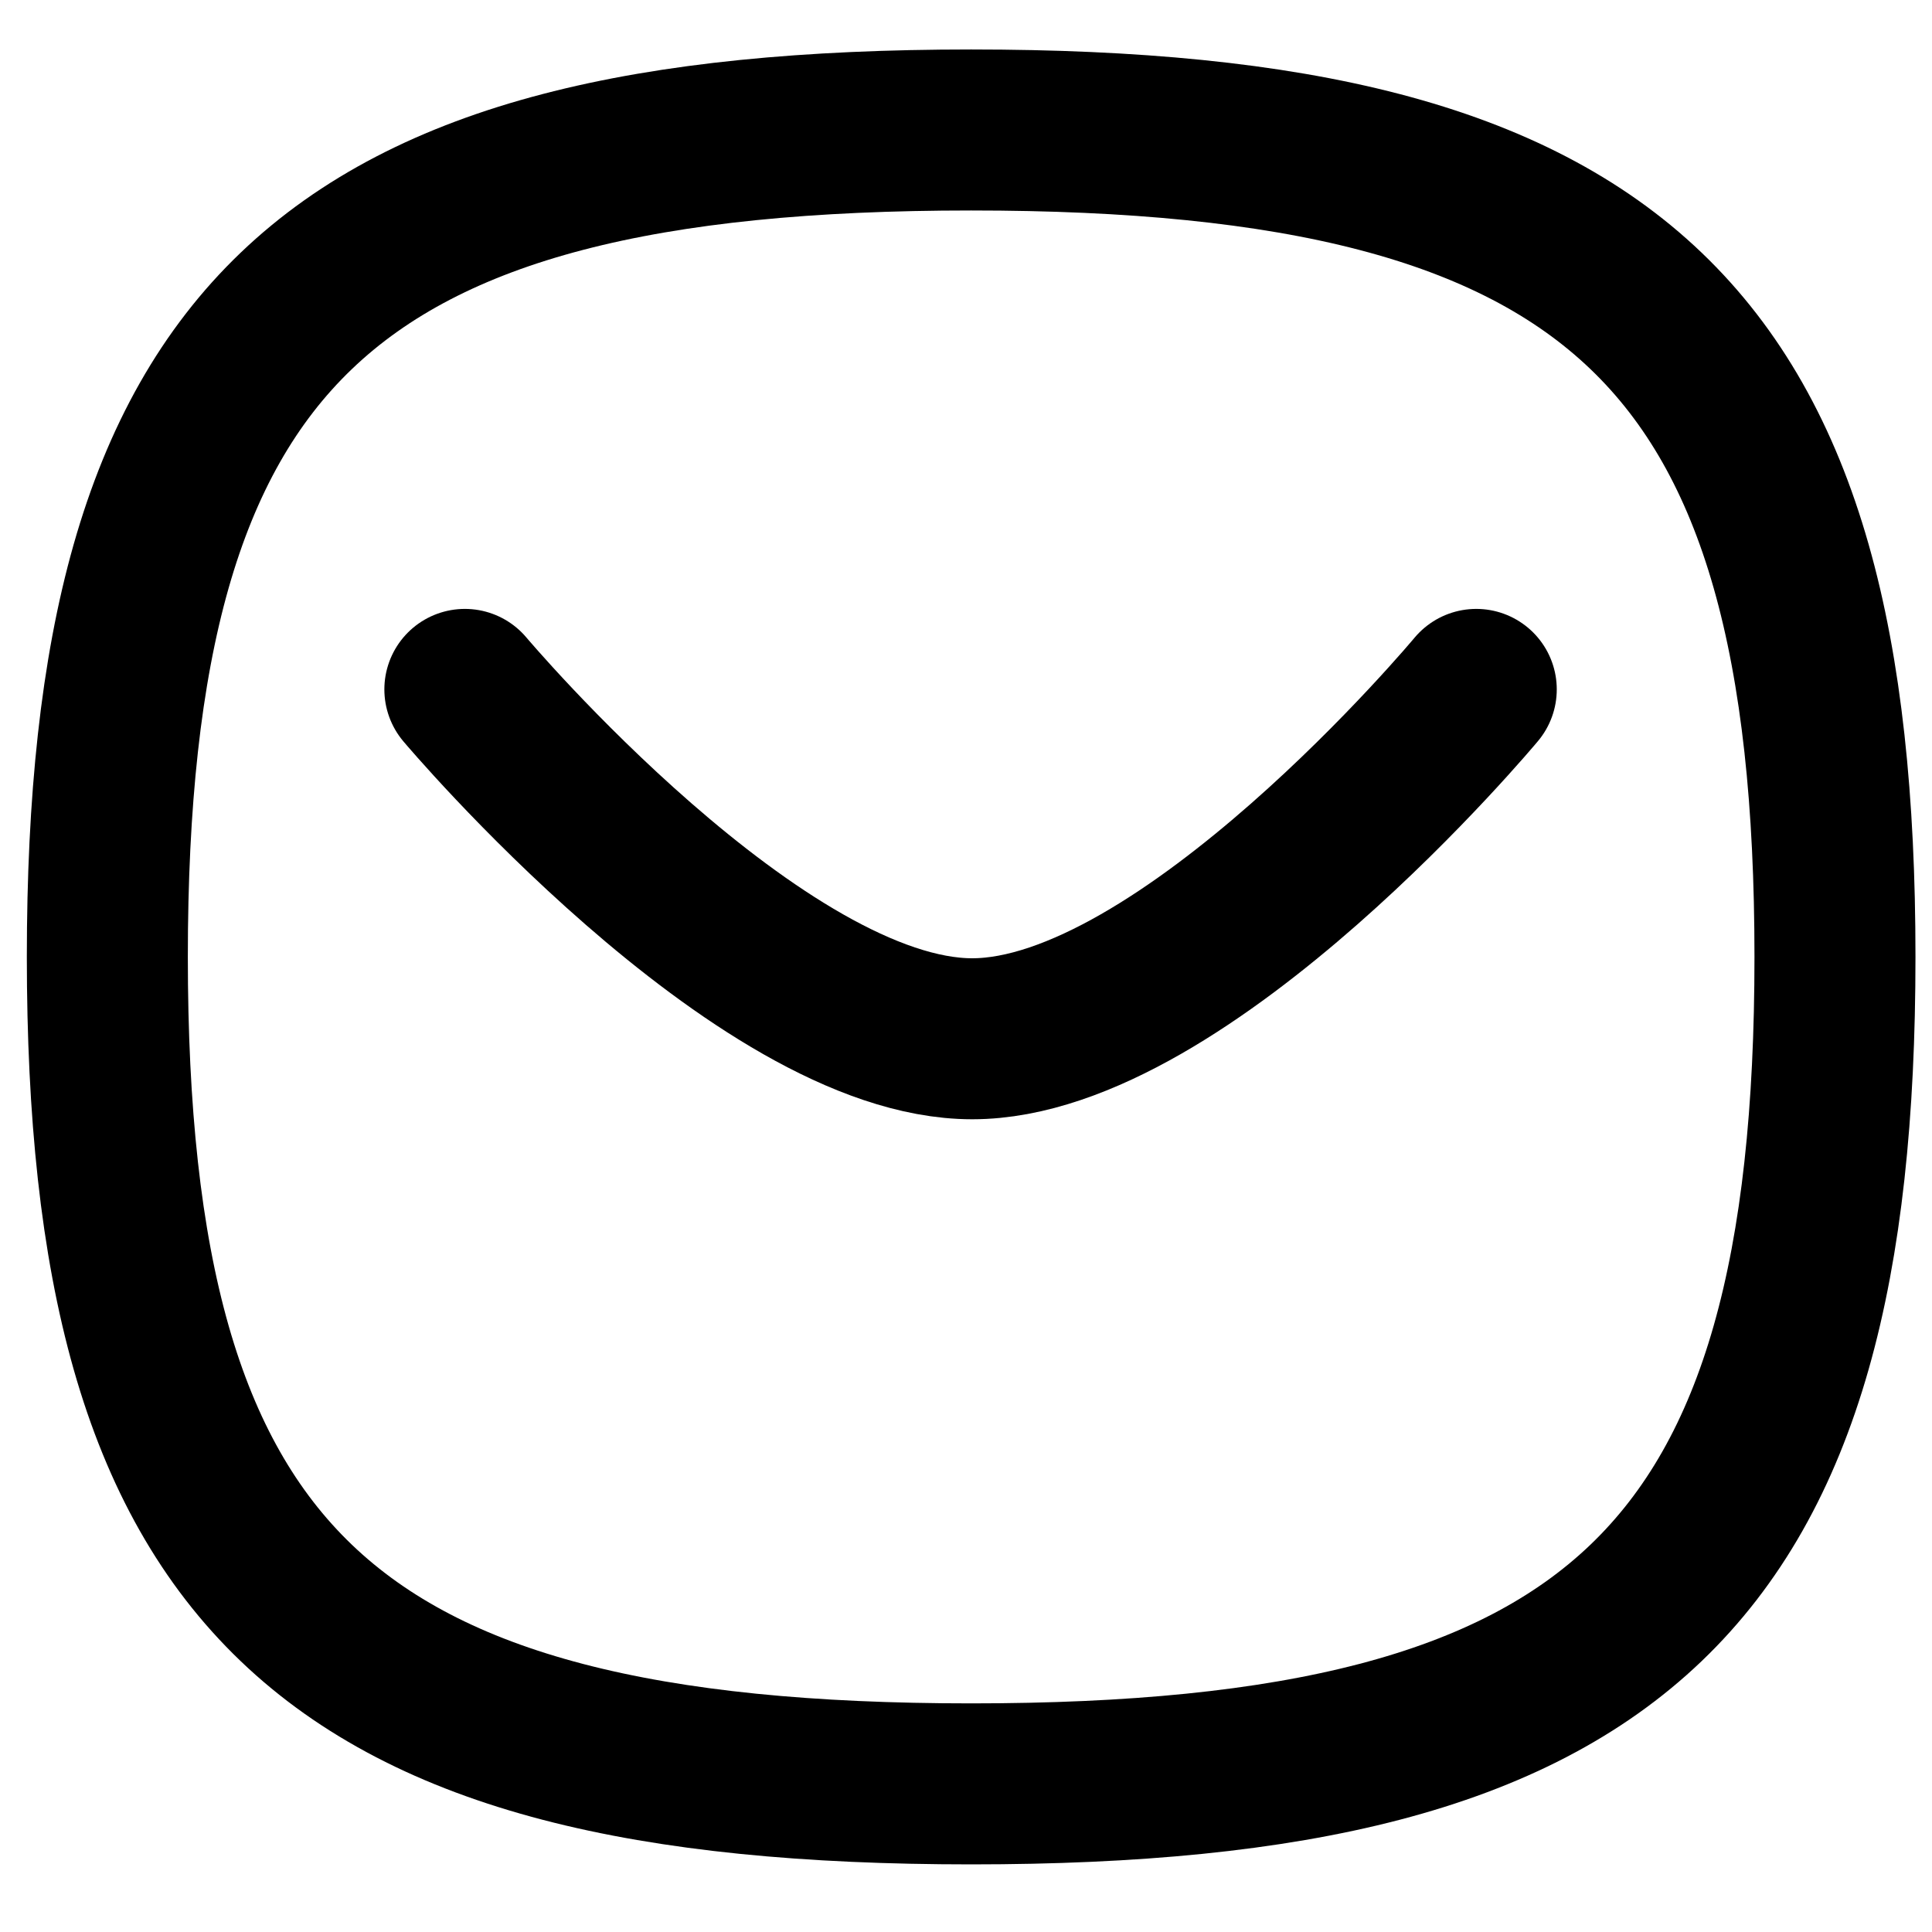
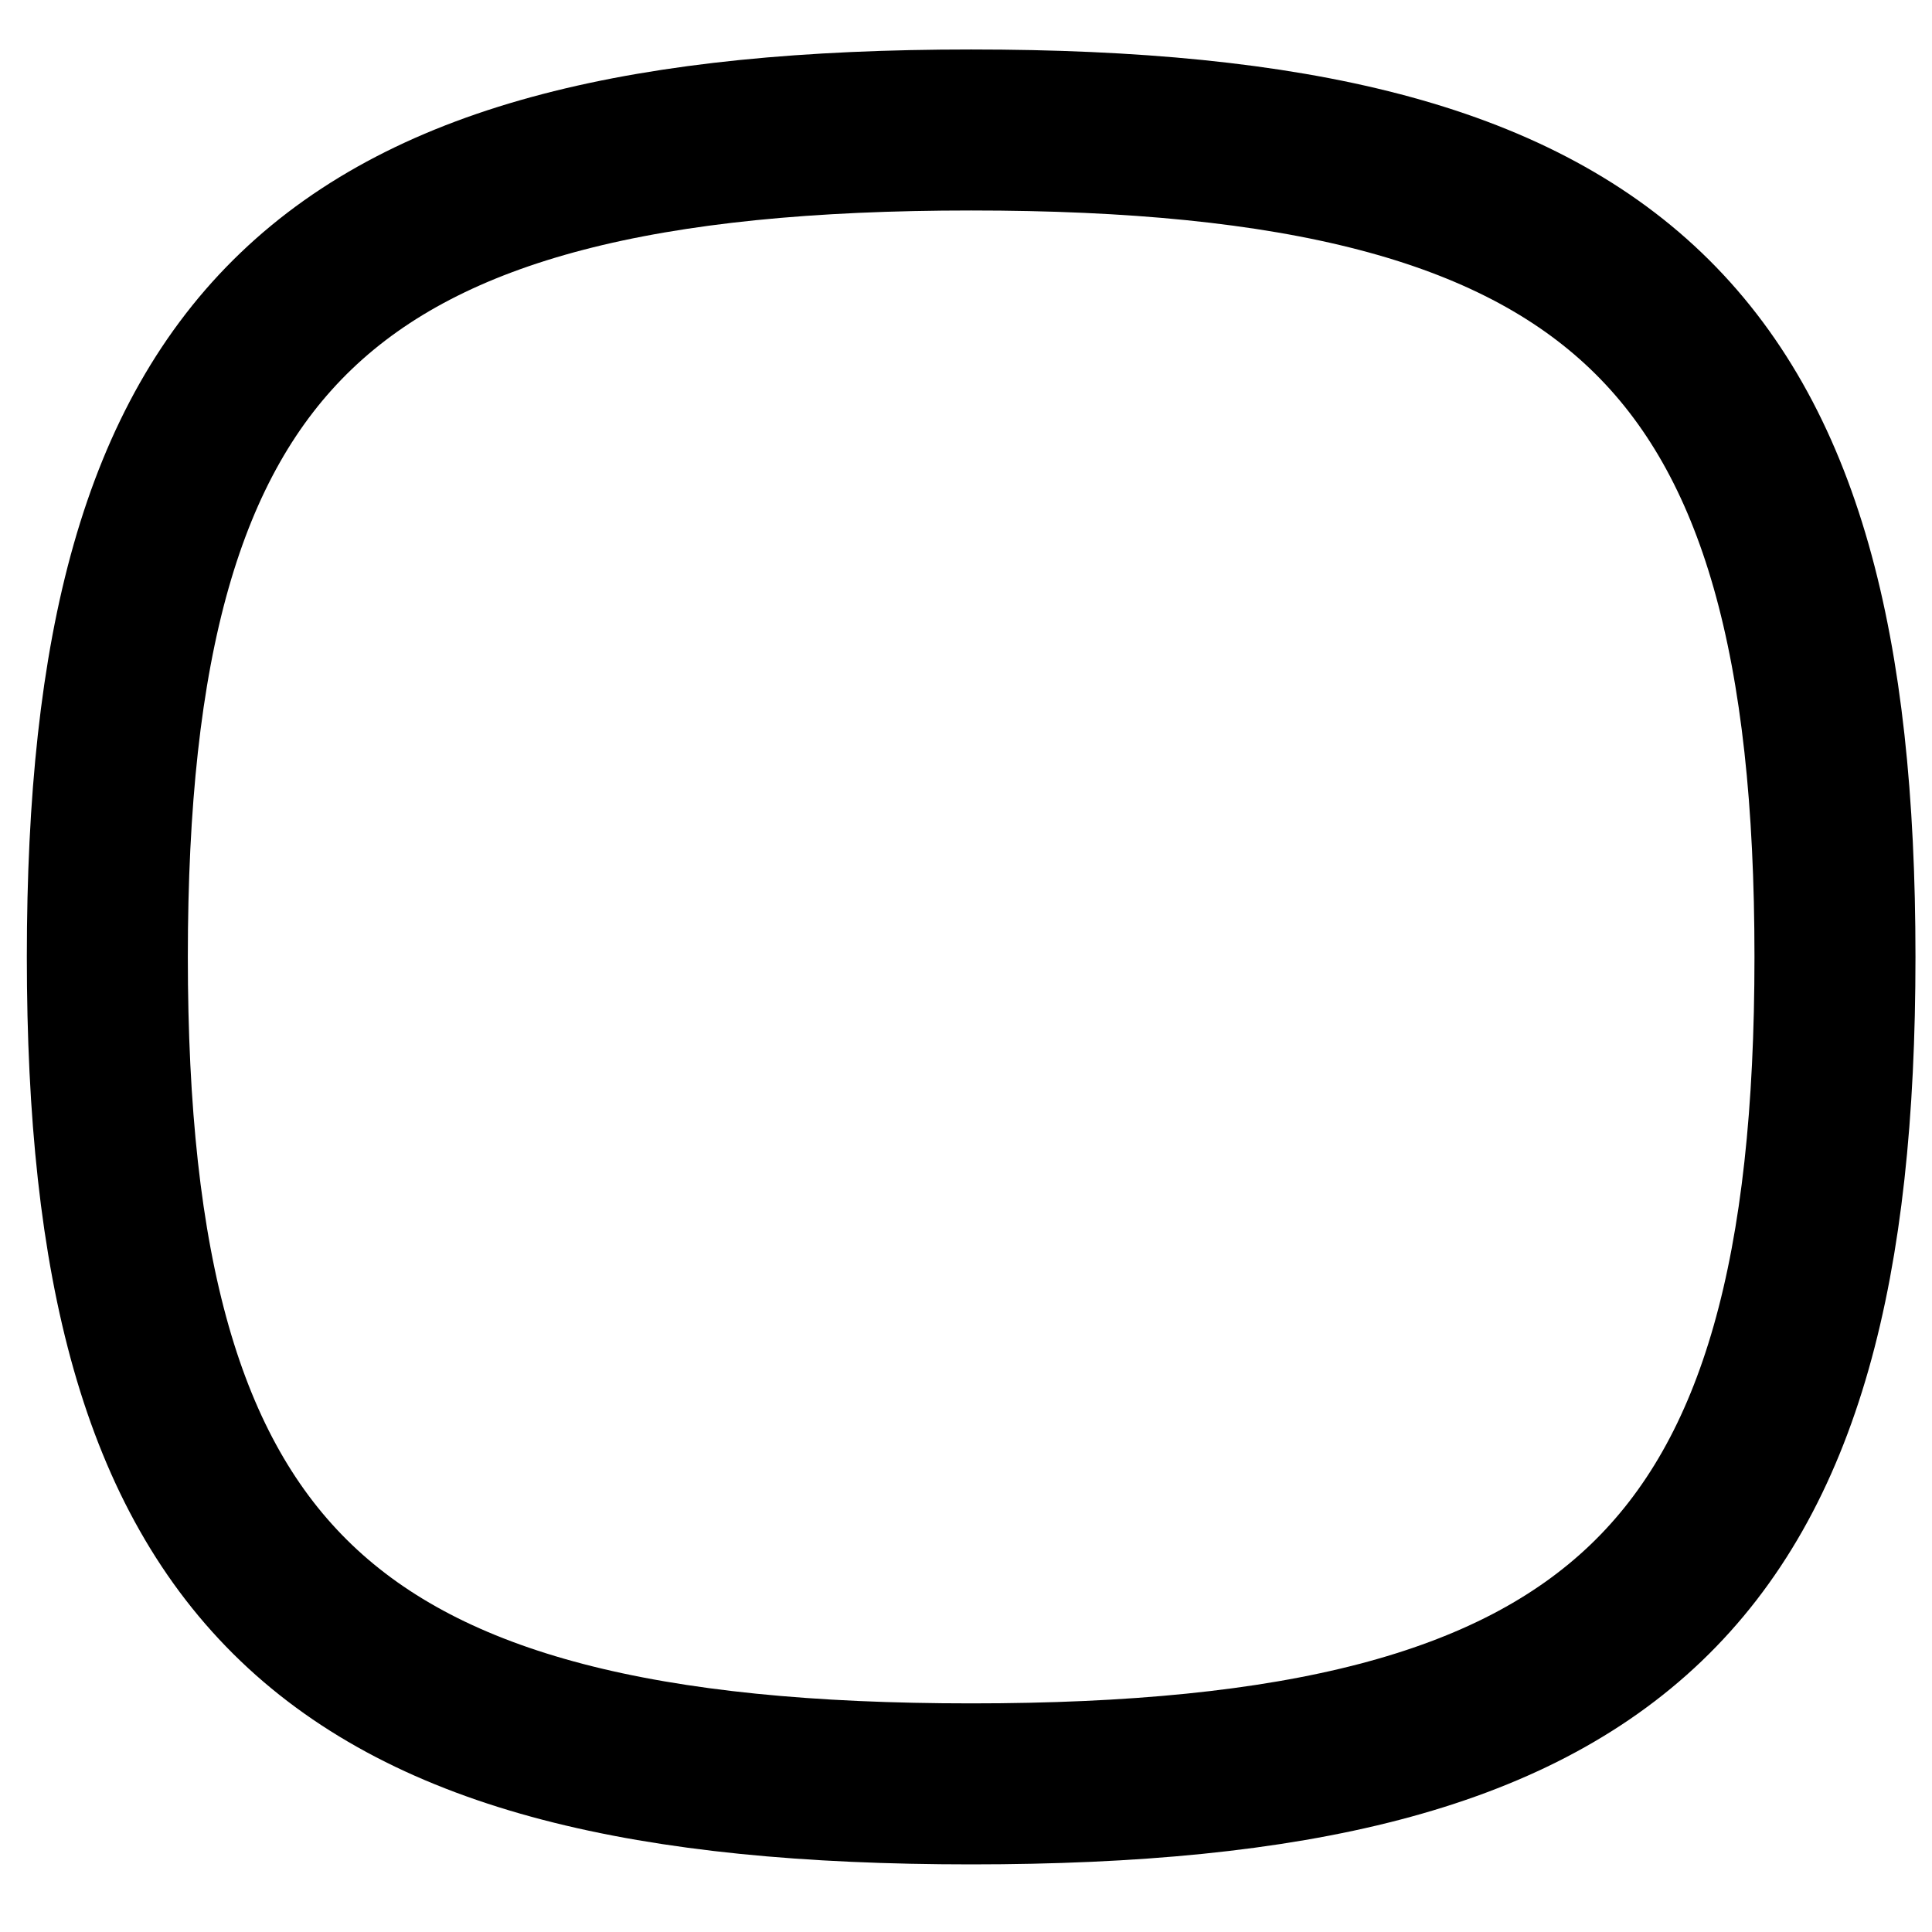
<svg xmlns="http://www.w3.org/2000/svg" width="18" height="18" viewBox="0 0 18 18" fill="none">
  <g id="Group 145">
-     <path id="Vector" d="M13.754 6.423C13.754 6.423 11.042 9.678 9.058 9.678C7.074 9.678 4.331 6.423 4.331 6.423" stroke="black" stroke-width="1.5" stroke-linecap="round" stroke-linejoin="round" />
    <path id="Vector_2" fill-rule="evenodd" clip-rule="evenodd" d="M1 8.915C1 3.137 3.012 1.211 9.048 1.211C15.084 1.211 17.096 3.137 17.096 8.915C17.096 14.693 15.084 16.62 9.048 16.62C3.012 16.62 1 14.693 1 8.915Z" stroke="black" stroke-width="1.5" stroke-linecap="round" stroke-linejoin="round" />
  </g>
</svg>